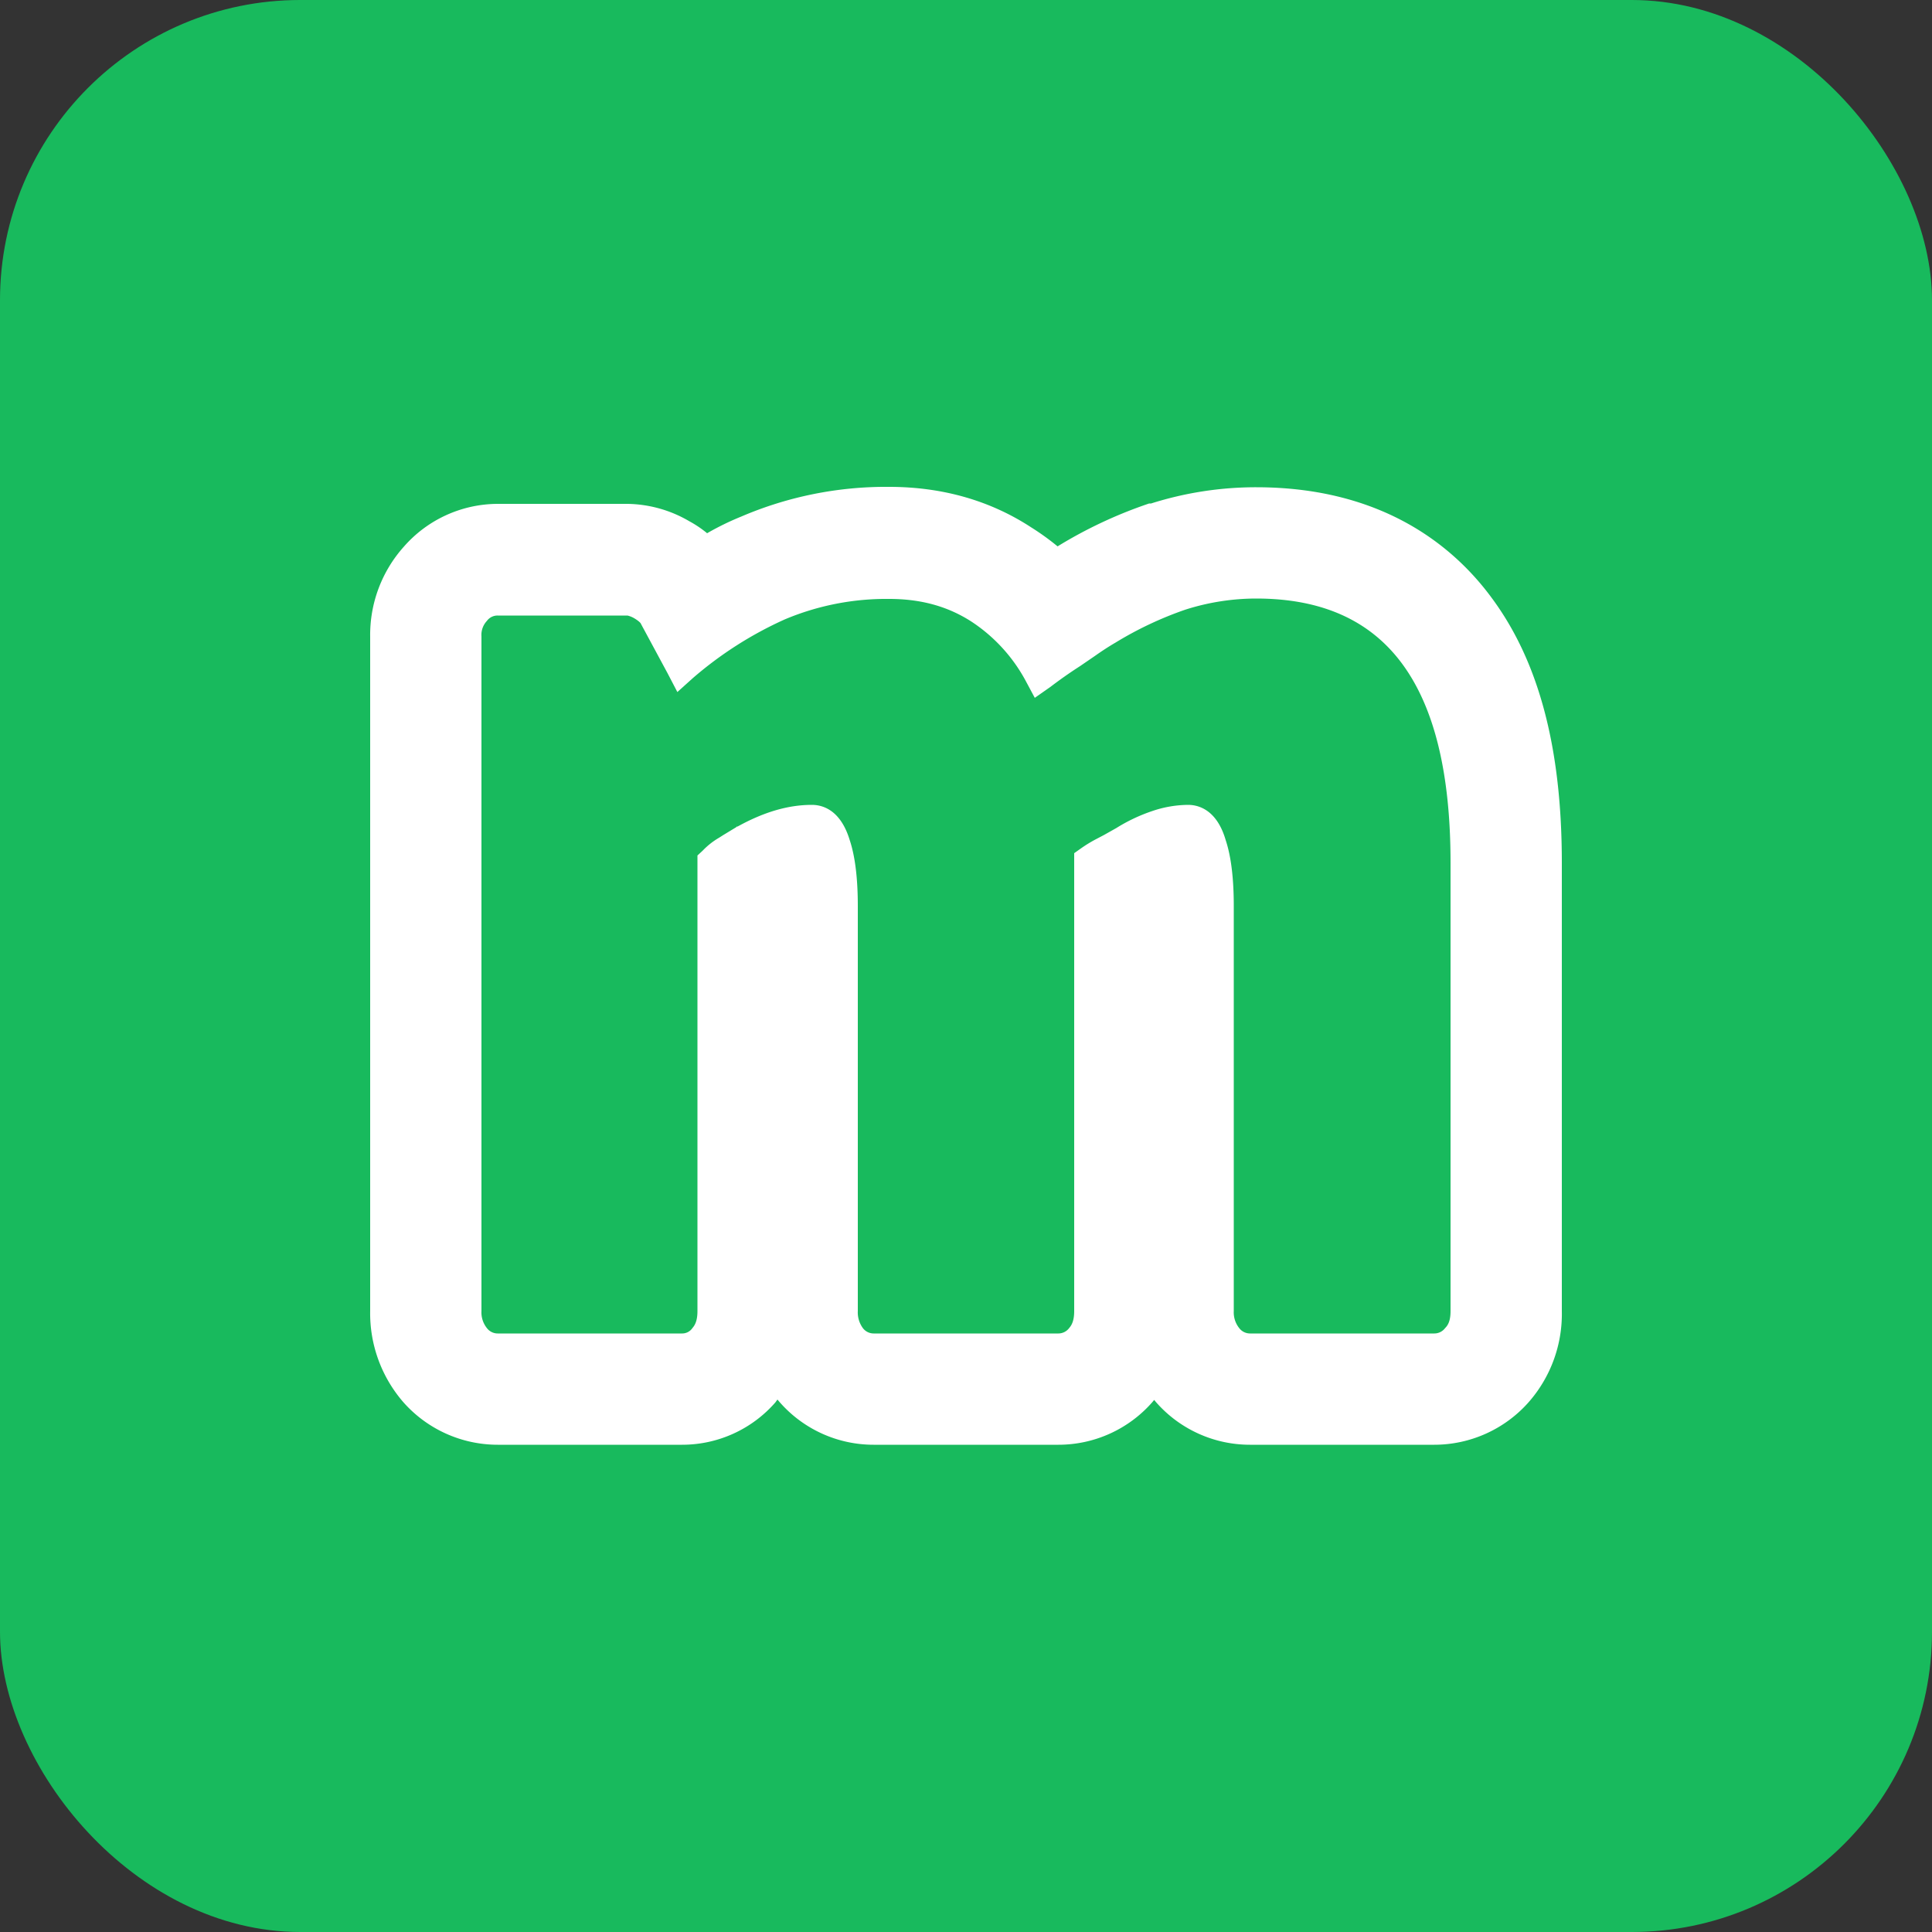
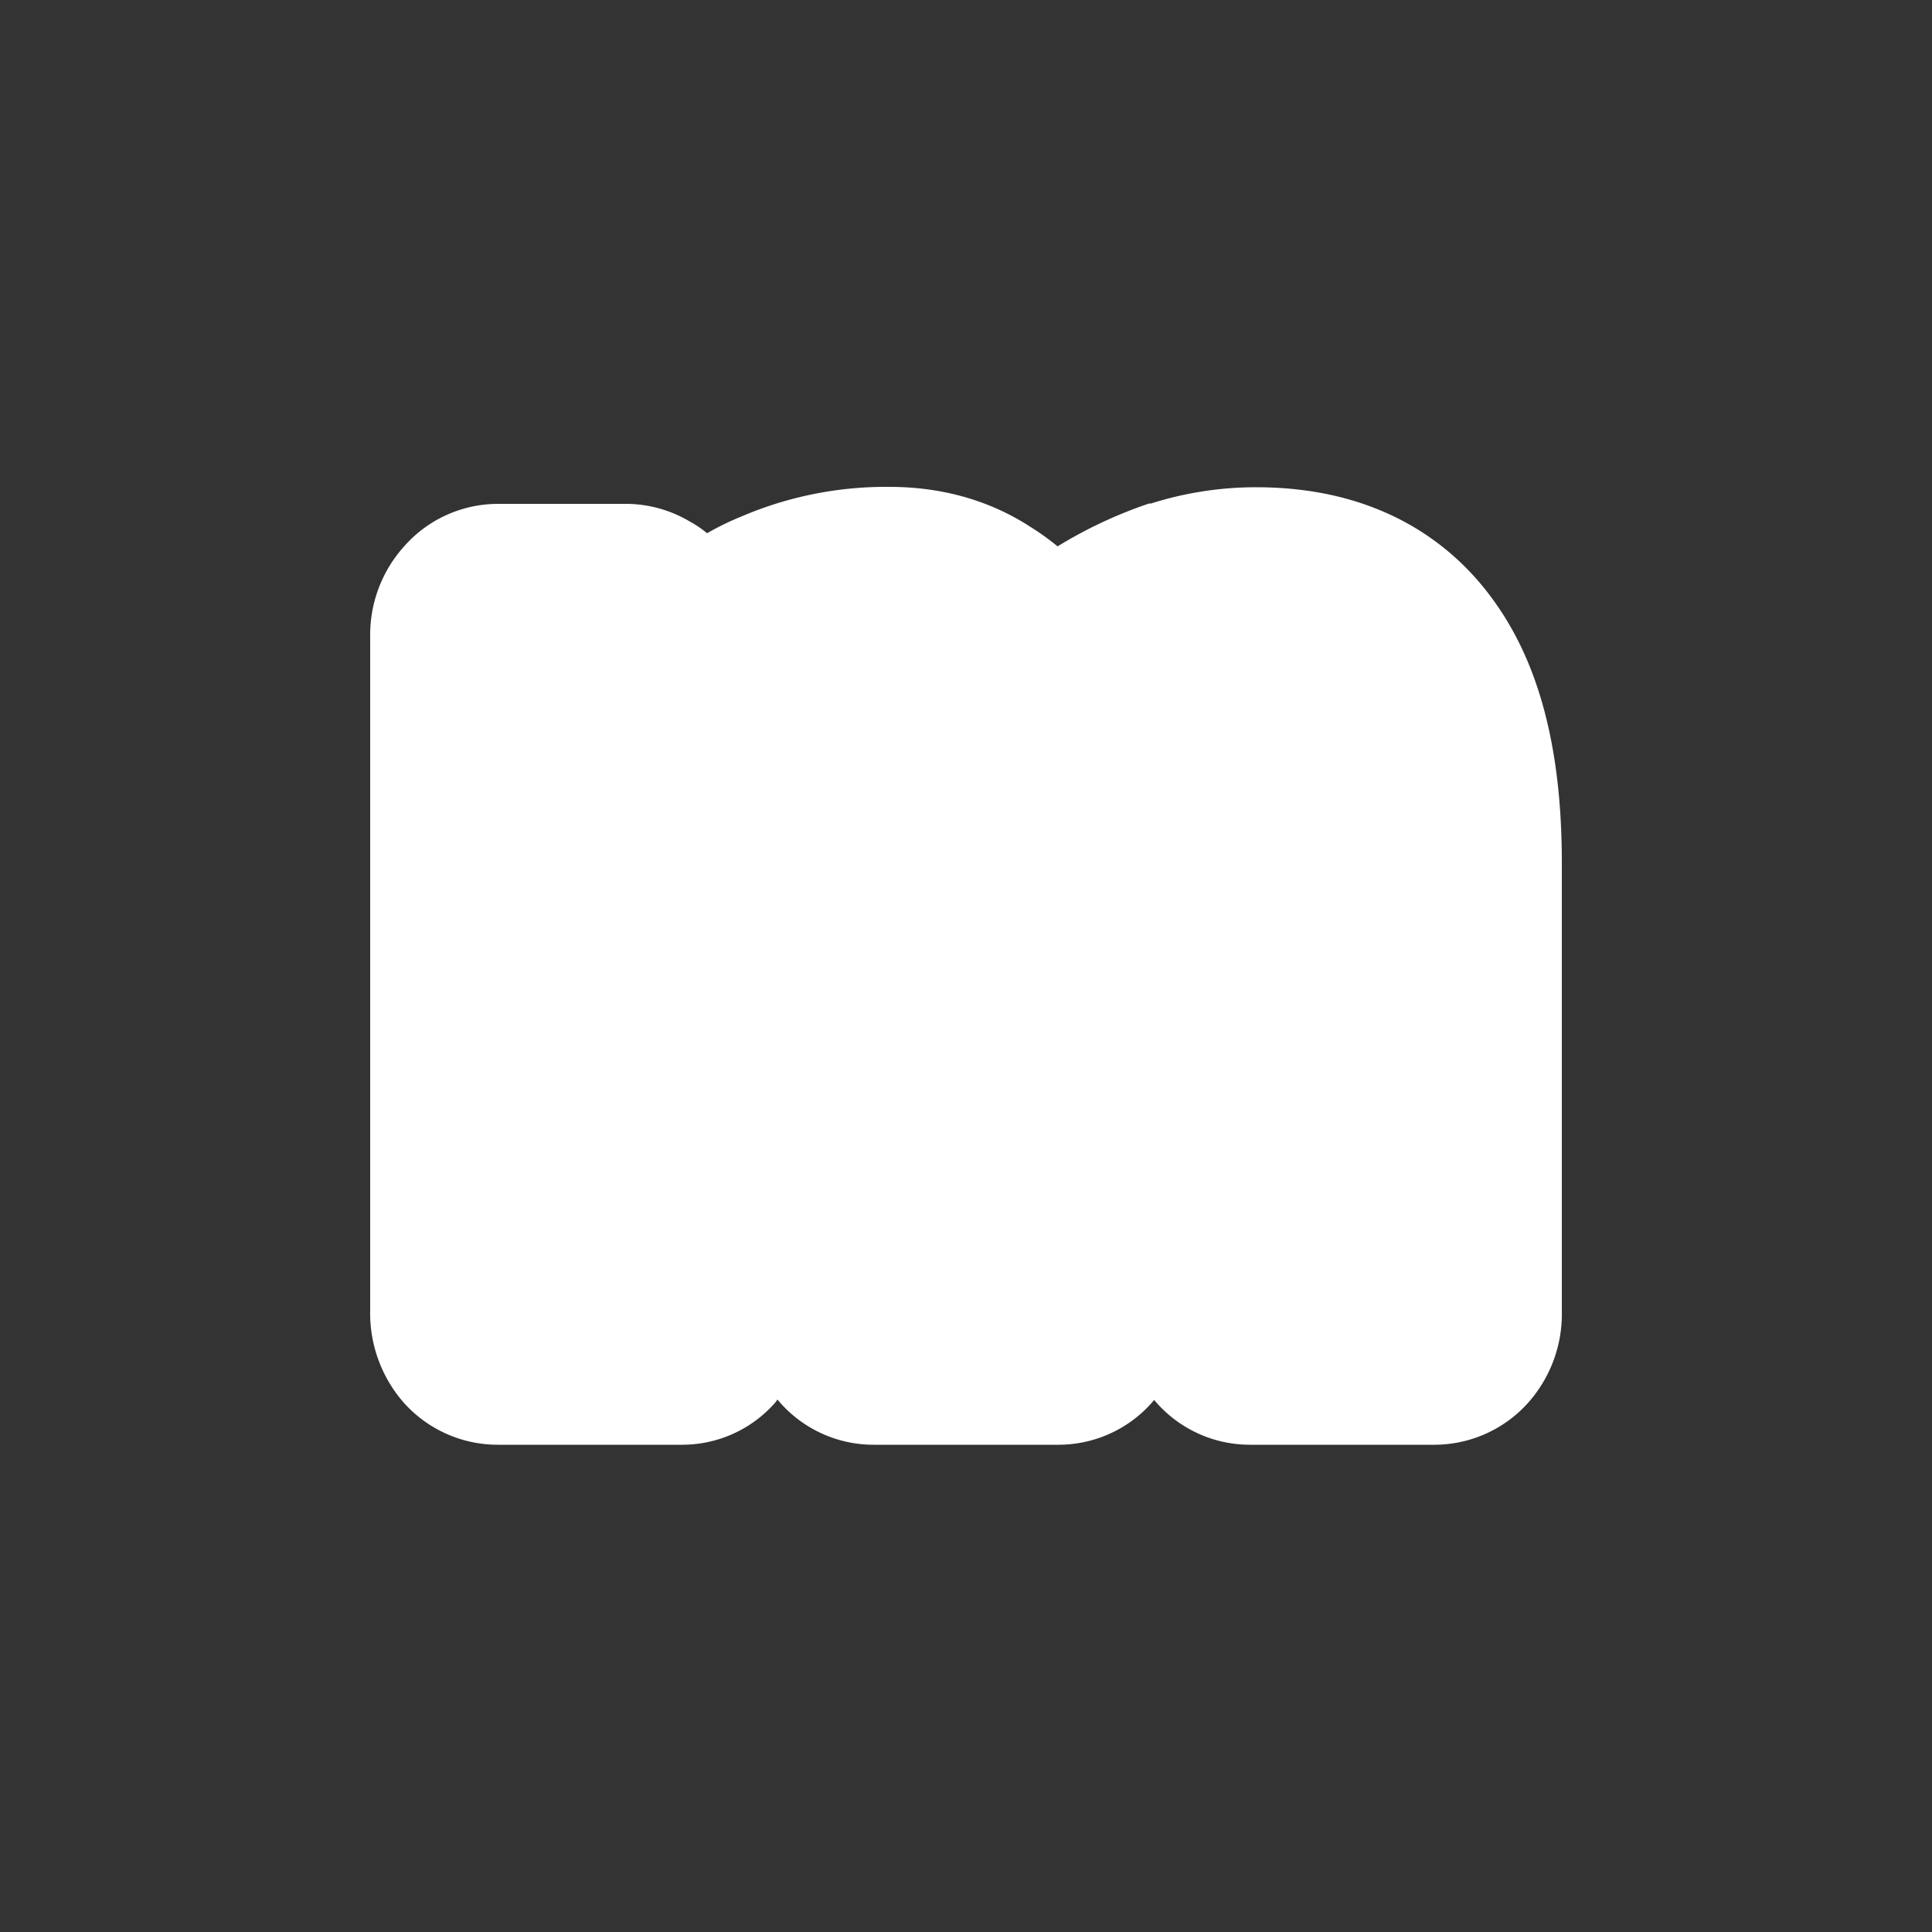
<svg xmlns="http://www.w3.org/2000/svg" viewBox="0 0 500 500">
  <rect x="0" y="0" width="500" height="500" fill="#333333" stroke="none" />
-   <rect fill="#18ba5d" width="500" height="500" rx="77.7" />
  <path fill="#fff" d="M386.1 154.8c-9.6-13.1-28-28.7-61-28.7a89.8 89.8 0 0 0-27.2 4.2h-.5a116.3 116.3 0 0 0-23.7 11.1 65.1 65.1 0 0 0-6.8-4.9c-10.7-7-23.1-10.5-36.8-10.5a95 95 0 0 0-38.3 7.7 71.6 71.6 0 0 0-8.8 4.3 28.5 28.5 0 0 0-4.6-3.1 32.5 32.5 0 0 0-16-4.5h-33.6a32.4 32.4 0 0 0-24.3 11.1 34.2 34.2 0 0 0-8.7 23.2v174.6a35.1 35.1 0 0 0 8.6 23.6 32.6 32.6 0 0 0 24.4 11h47.7a32 32 0 0 0 24.2-11l.5-.7.6.7a32.3 32.3 0 0 0 24.3 11h47.8a32.3 32.3 0 0 0 24.3-11l.5-.6.5.6a32.3 32.3 0 0 0 24.3 11h47.7a32.6 32.6 0 0 0 24.4-11 34.6 34.6 0 0 0 8.6-23.6v-116c0-29.6-5.9-52-18.1-68.5z" />
-   <path fill="#18ba5d" d="M325.1 154.9c33.8 0 50.3 22.4 50.3 68.4v116c0 2.6-.7 3.7-1.4 4.4a3.5 3.5 0 0 1-2.8 1.4h-47.7a3.5 3.5 0 0 1-2.8-1.4 6.5 6.5 0 0 1-1.4-4.4V234.5q0-10.8-2.1-17.1c-2.3-7.9-7.1-9.1-9.7-9.1a29.3 29.3 0 0 0-9.3 1.6 44 44 0 0 0-9.3 4.4l-3.2 1.8-1.9 1a34.5 34.5 0 0 0-4.1 2.5l-1.7 1.2v118.5c0 2.6-.7 3.7-1.3 4.4a3.5 3.5 0 0 1-2.8 1.4h-47.8a3.5 3.5 0 0 1-2.8-1.4 6.9 6.9 0 0 1-1.3-4.4V234.5q0-10.8-2.1-17.1c-2.4-7.9-7.1-9.1-9.8-9.1-6.2 0-12.5 1.9-19.2 5.6h-.2l-.2.2-3.3 2-1.1.7a19.1 19.1 0 0 0-4.2 3.3l-1.4 1.3v117.9c0 2.6-.7 3.7-1.3 4.4a3.2 3.2 0 0 1-2.7 1.4h-47.7a3.5 3.5 0 0 1-2.8-1.4 6.5 6.5 0 0 1-1.4-4.4V164.7a5.3 5.3 0 0 1 1.4-4 3.4 3.4 0 0 1 2.8-1.4h33.6a6.4 6.4 0 0 1 1.9.8c1.3.8 1.6 1.3 1.6 1.4l6.9 12.8 2.5 4.8 4-3.6a97.3 97.3 0 0 1 23.8-15.2 67.7 67.7 0 0 1 27-5.3c8.2 0 15.1 1.9 21.2 5.8a42.3 42.3 0 0 1 14.2 15.5l2.3 4.3 4-2.8c2.5-1.9 4.9-3.6 7.7-5.4l3.8-2.6c1.7-1.2 3.5-2.4 5.4-3.5a92.5 92.5 0 0 1 18-8.5 60.5 60.5 0 0 1 18.4-2.9z" />
</svg>